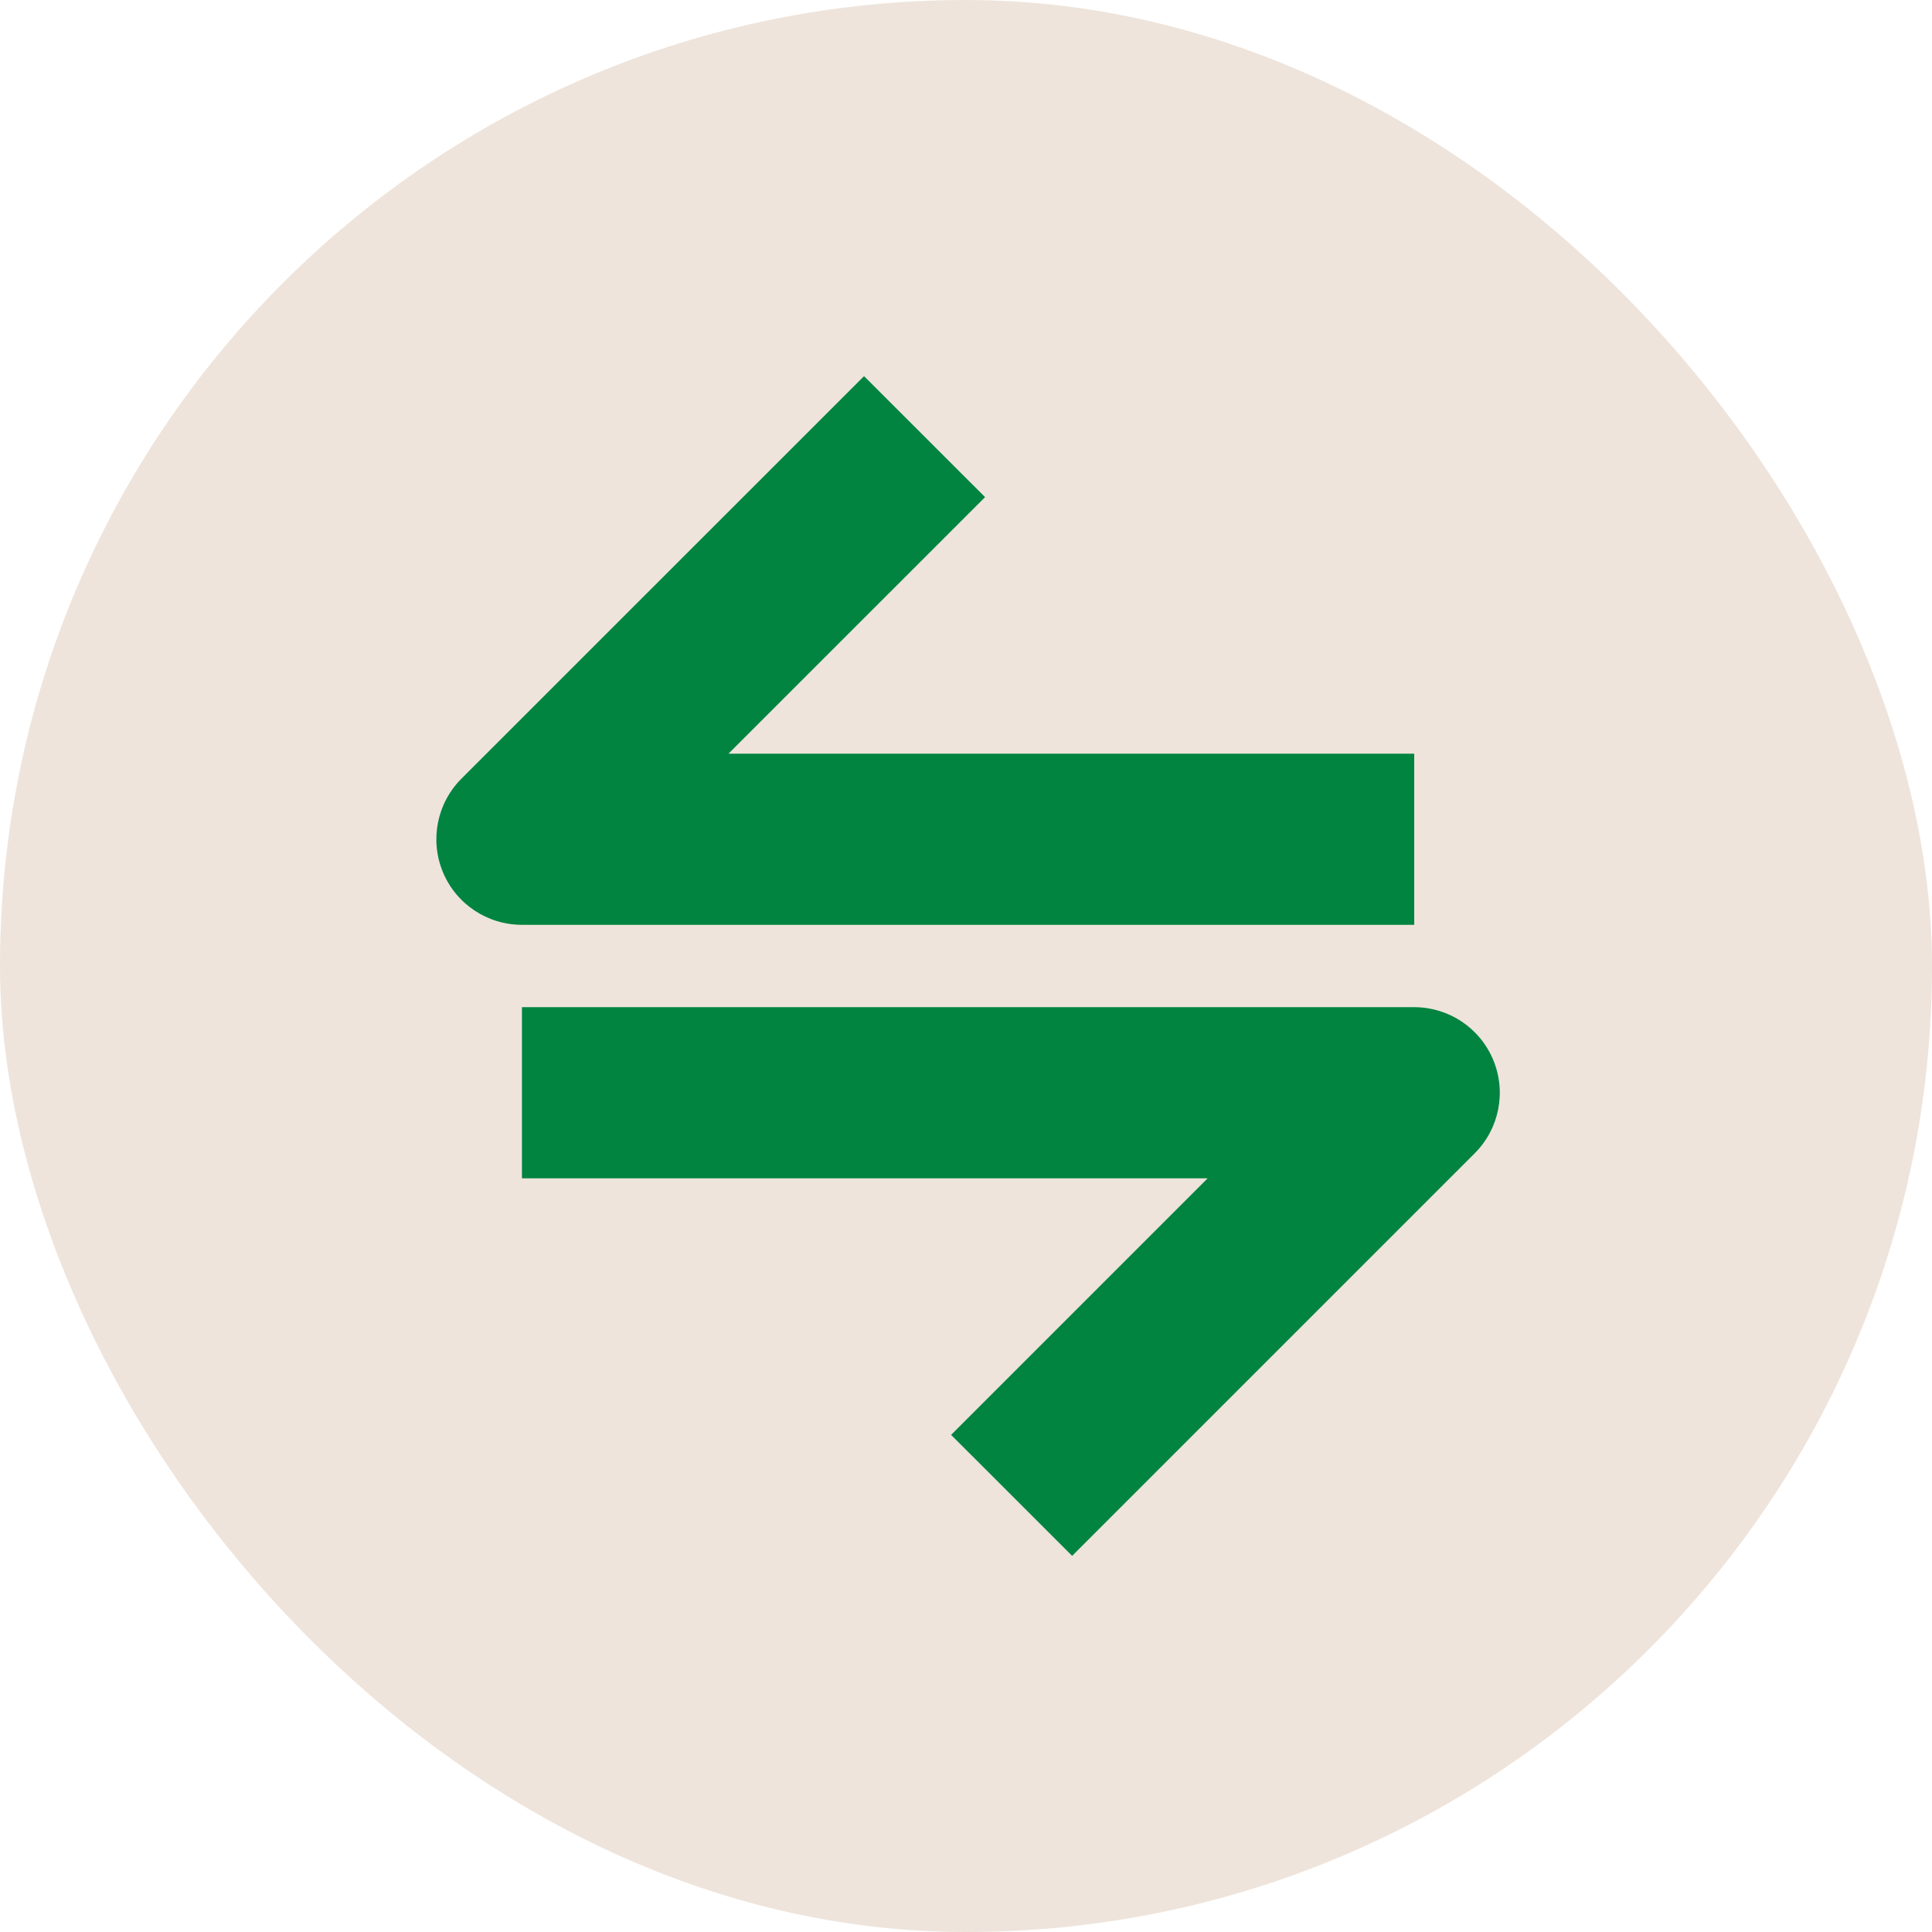
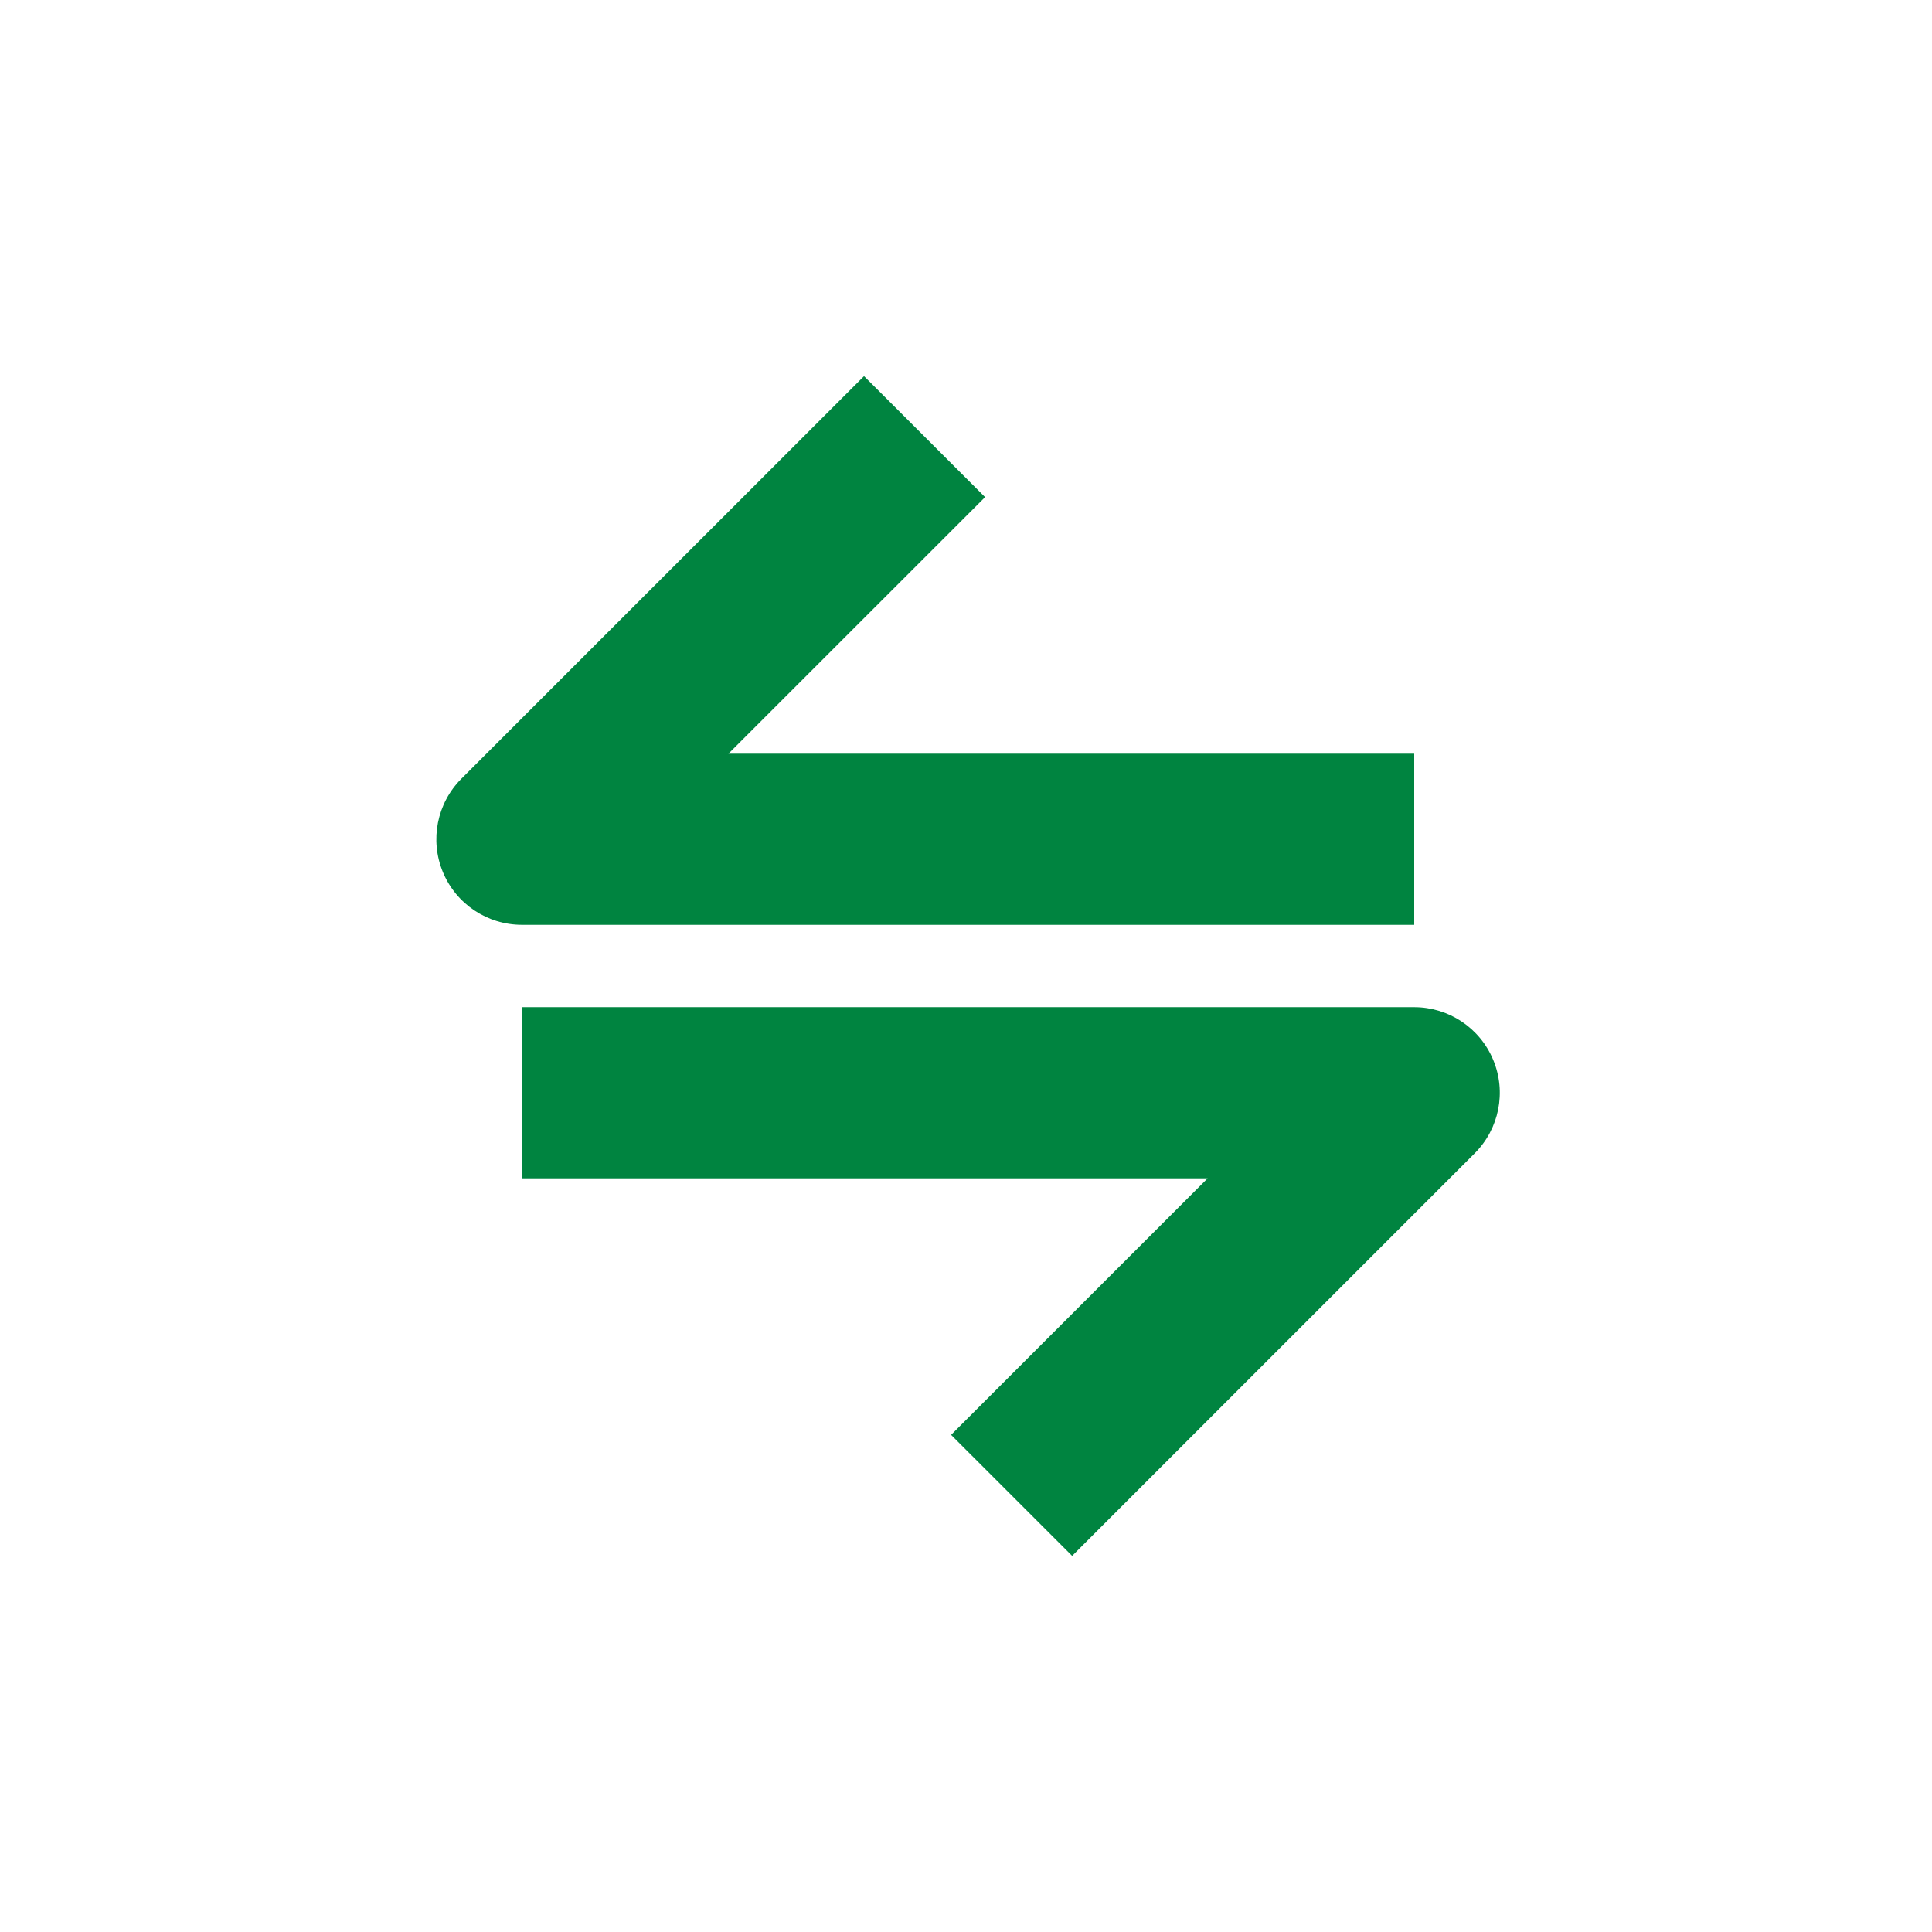
<svg xmlns="http://www.w3.org/2000/svg" width="32" height="32" viewBox="0 0 32 32" fill="none">
-   <rect width="32" height="32" rx="16" fill="#EEE4DB" />
  <path fill-rule="evenodd" clip-rule="evenodd" d="M24.733 17.557C24.953 18.087 24.832 18.696 24.426 19.102L17.758 25.77L15.753 23.766L20.002 19.517L8.645 19.517L8.645 16.682L23.424 16.682C23.997 16.682 24.514 17.027 24.733 17.557Z" fill="#008440" />
  <path fill-rule="evenodd" clip-rule="evenodd" d="M7.335 14.443C7.116 13.913 7.237 13.304 7.642 12.898L14.311 6.23L16.316 8.234L12.066 12.483L23.424 12.483L23.424 15.318L8.645 15.318C8.071 15.318 7.554 14.973 7.335 14.443Z" fill="#008440" />
</svg>